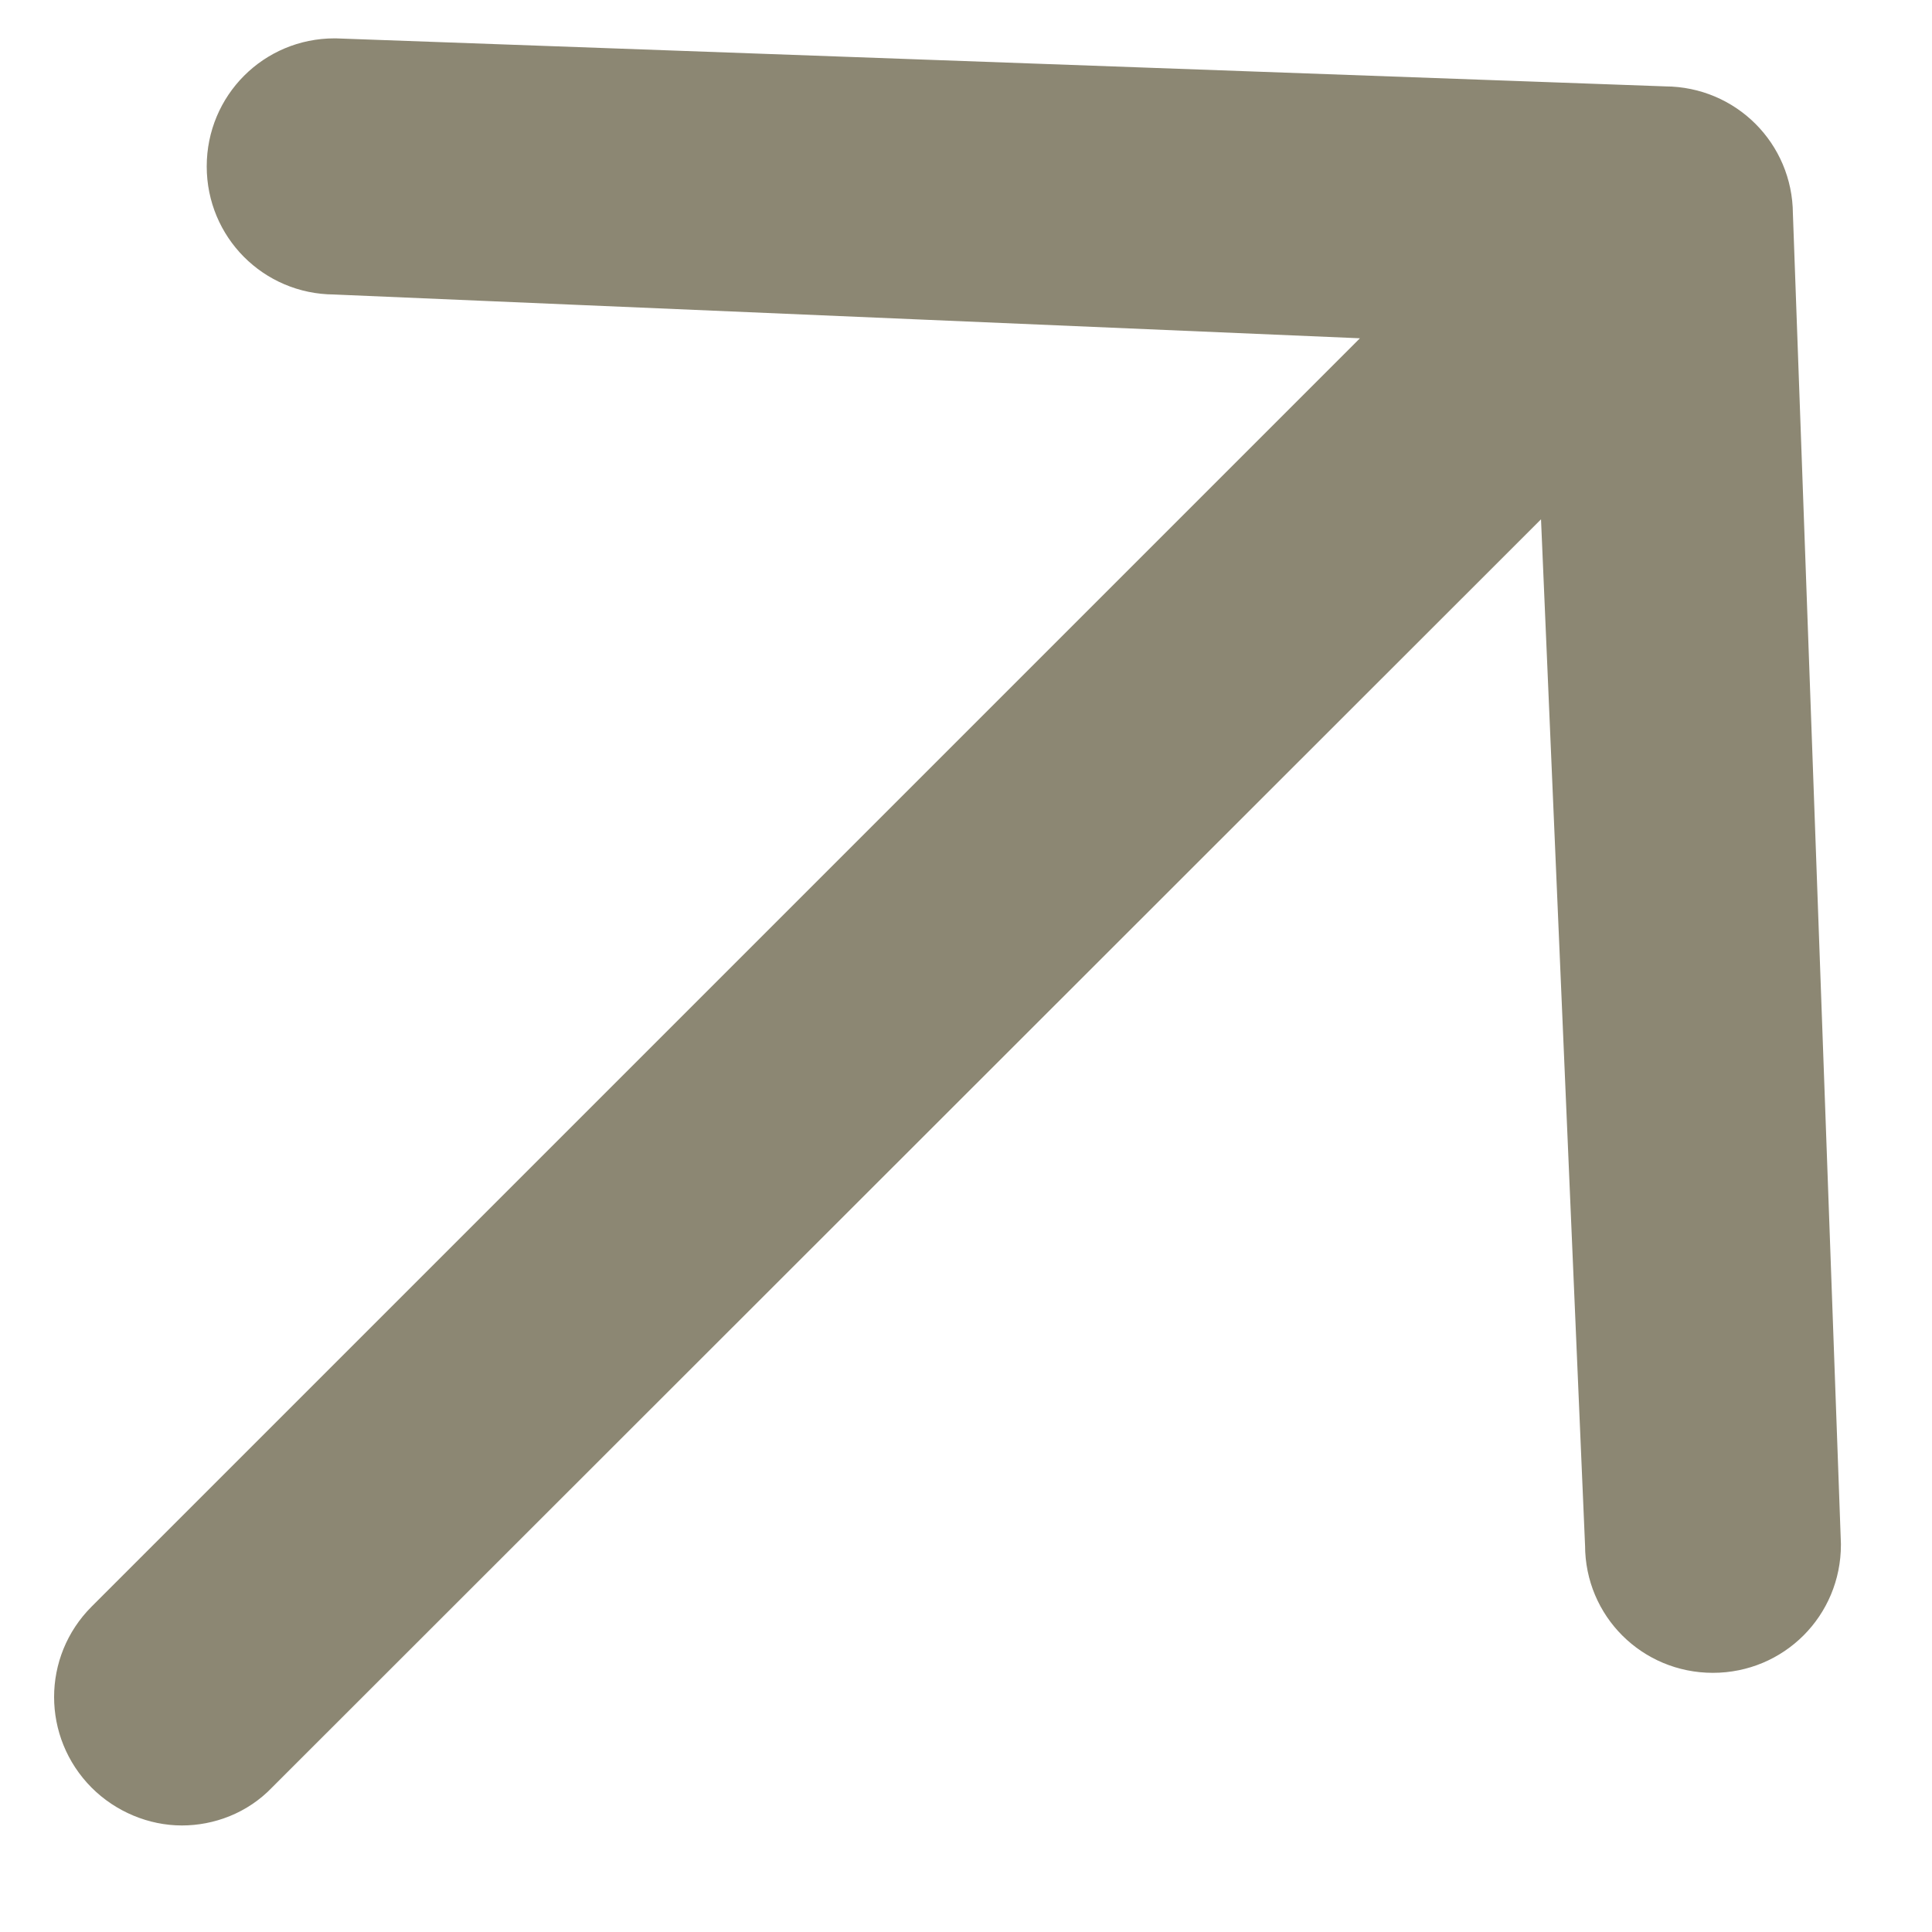
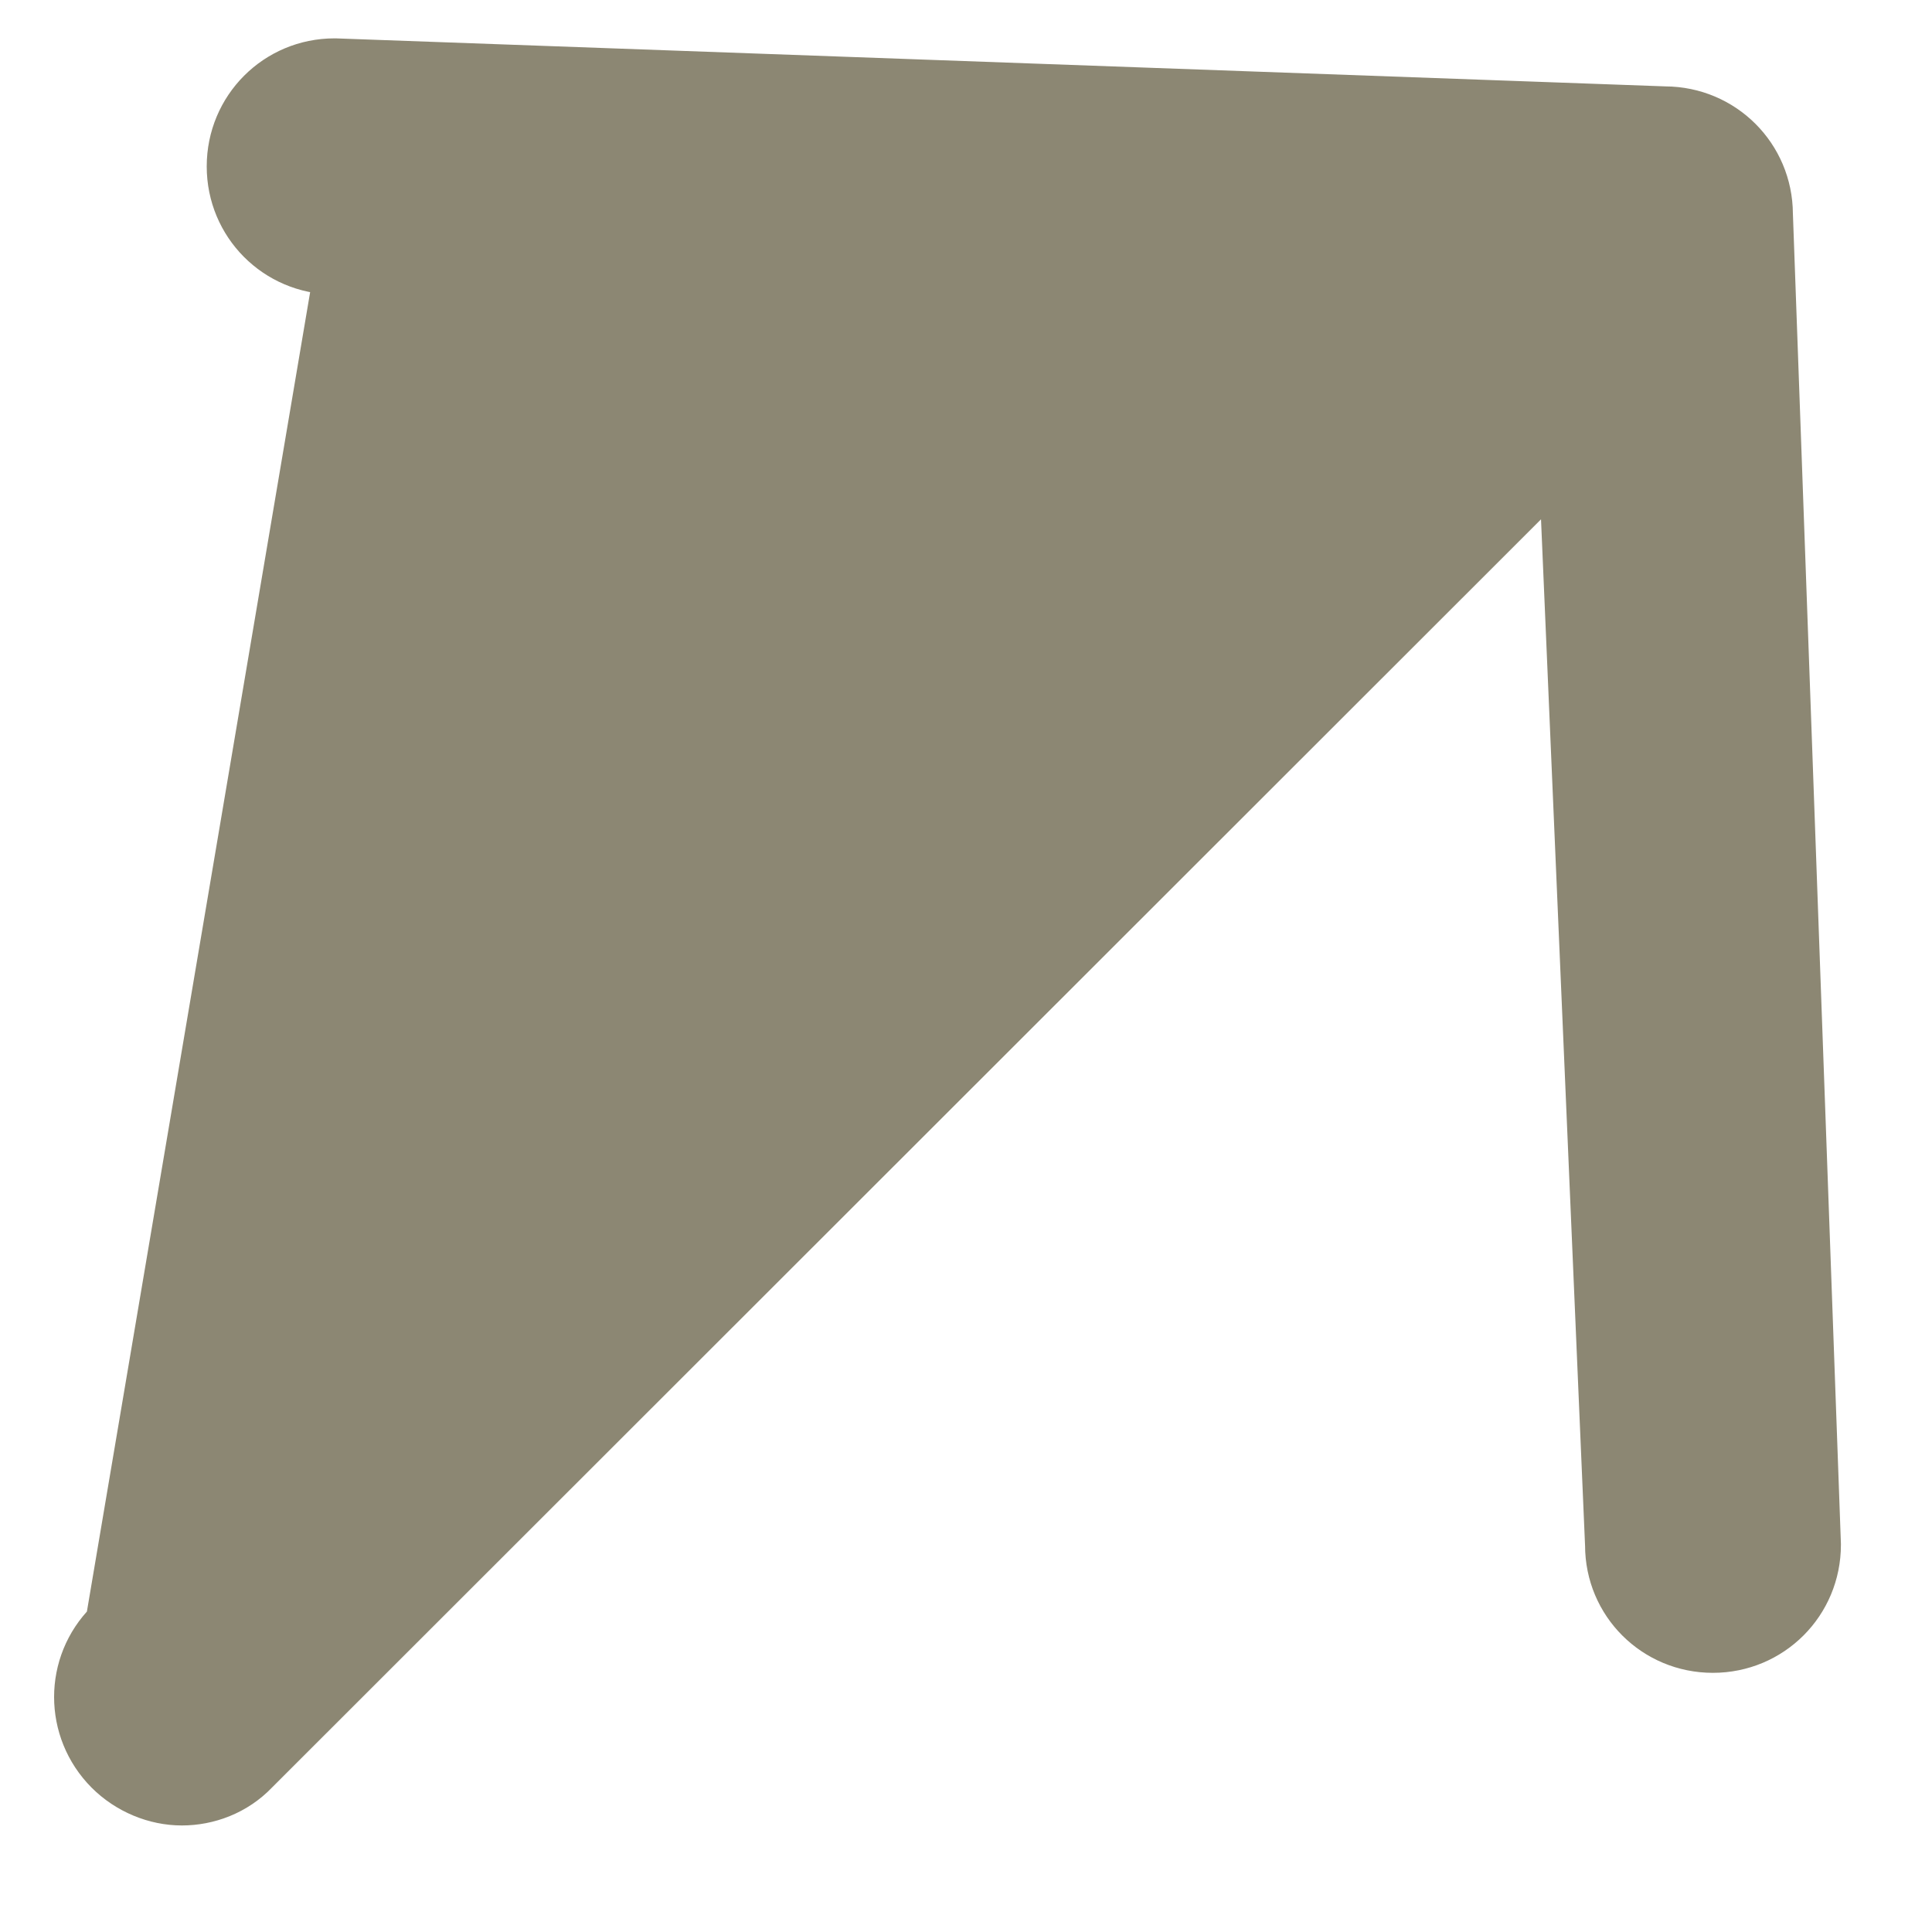
<svg xmlns="http://www.w3.org/2000/svg" width="7" height="7" viewBox="0 0 7 7" fill="none">
-   <path d="M1.215 0.214L1.215 0.214H1.212C0.997 0.214 0.824 0.387 0.824 0.603C0.824 0.818 0.996 0.991 1.211 0.992L5.101 1.158L0.385 5.874C0.233 6.026 0.233 6.271 0.385 6.424C0.459 6.498 0.56 6.539 0.659 6.539C0.756 6.539 0.858 6.502 0.933 6.423L5.651 1.708L5.818 5.599C5.818 5.814 5.991 5.986 6.206 5.986C6.422 5.986 6.595 5.813 6.595 5.597H6.595L6.595 5.595L6.421 0.775C6.42 0.561 6.248 0.389 6.033 0.388L1.215 0.214Z" fill="#8C8773" stroke="#8C8773" stroke-width="0.15" />
+   <path d="M1.215 0.214L1.215 0.214H1.212C0.997 0.214 0.824 0.387 0.824 0.603C0.824 0.818 0.996 0.991 1.211 0.992L0.385 5.874C0.233 6.026 0.233 6.271 0.385 6.424C0.459 6.498 0.56 6.539 0.659 6.539C0.756 6.539 0.858 6.502 0.933 6.423L5.651 1.708L5.818 5.599C5.818 5.814 5.991 5.986 6.206 5.986C6.422 5.986 6.595 5.813 6.595 5.597H6.595L6.595 5.595L6.421 0.775C6.42 0.561 6.248 0.389 6.033 0.388L1.215 0.214Z" fill="#8C8773" stroke="#8C8773" stroke-width="0.15" />
</svg>